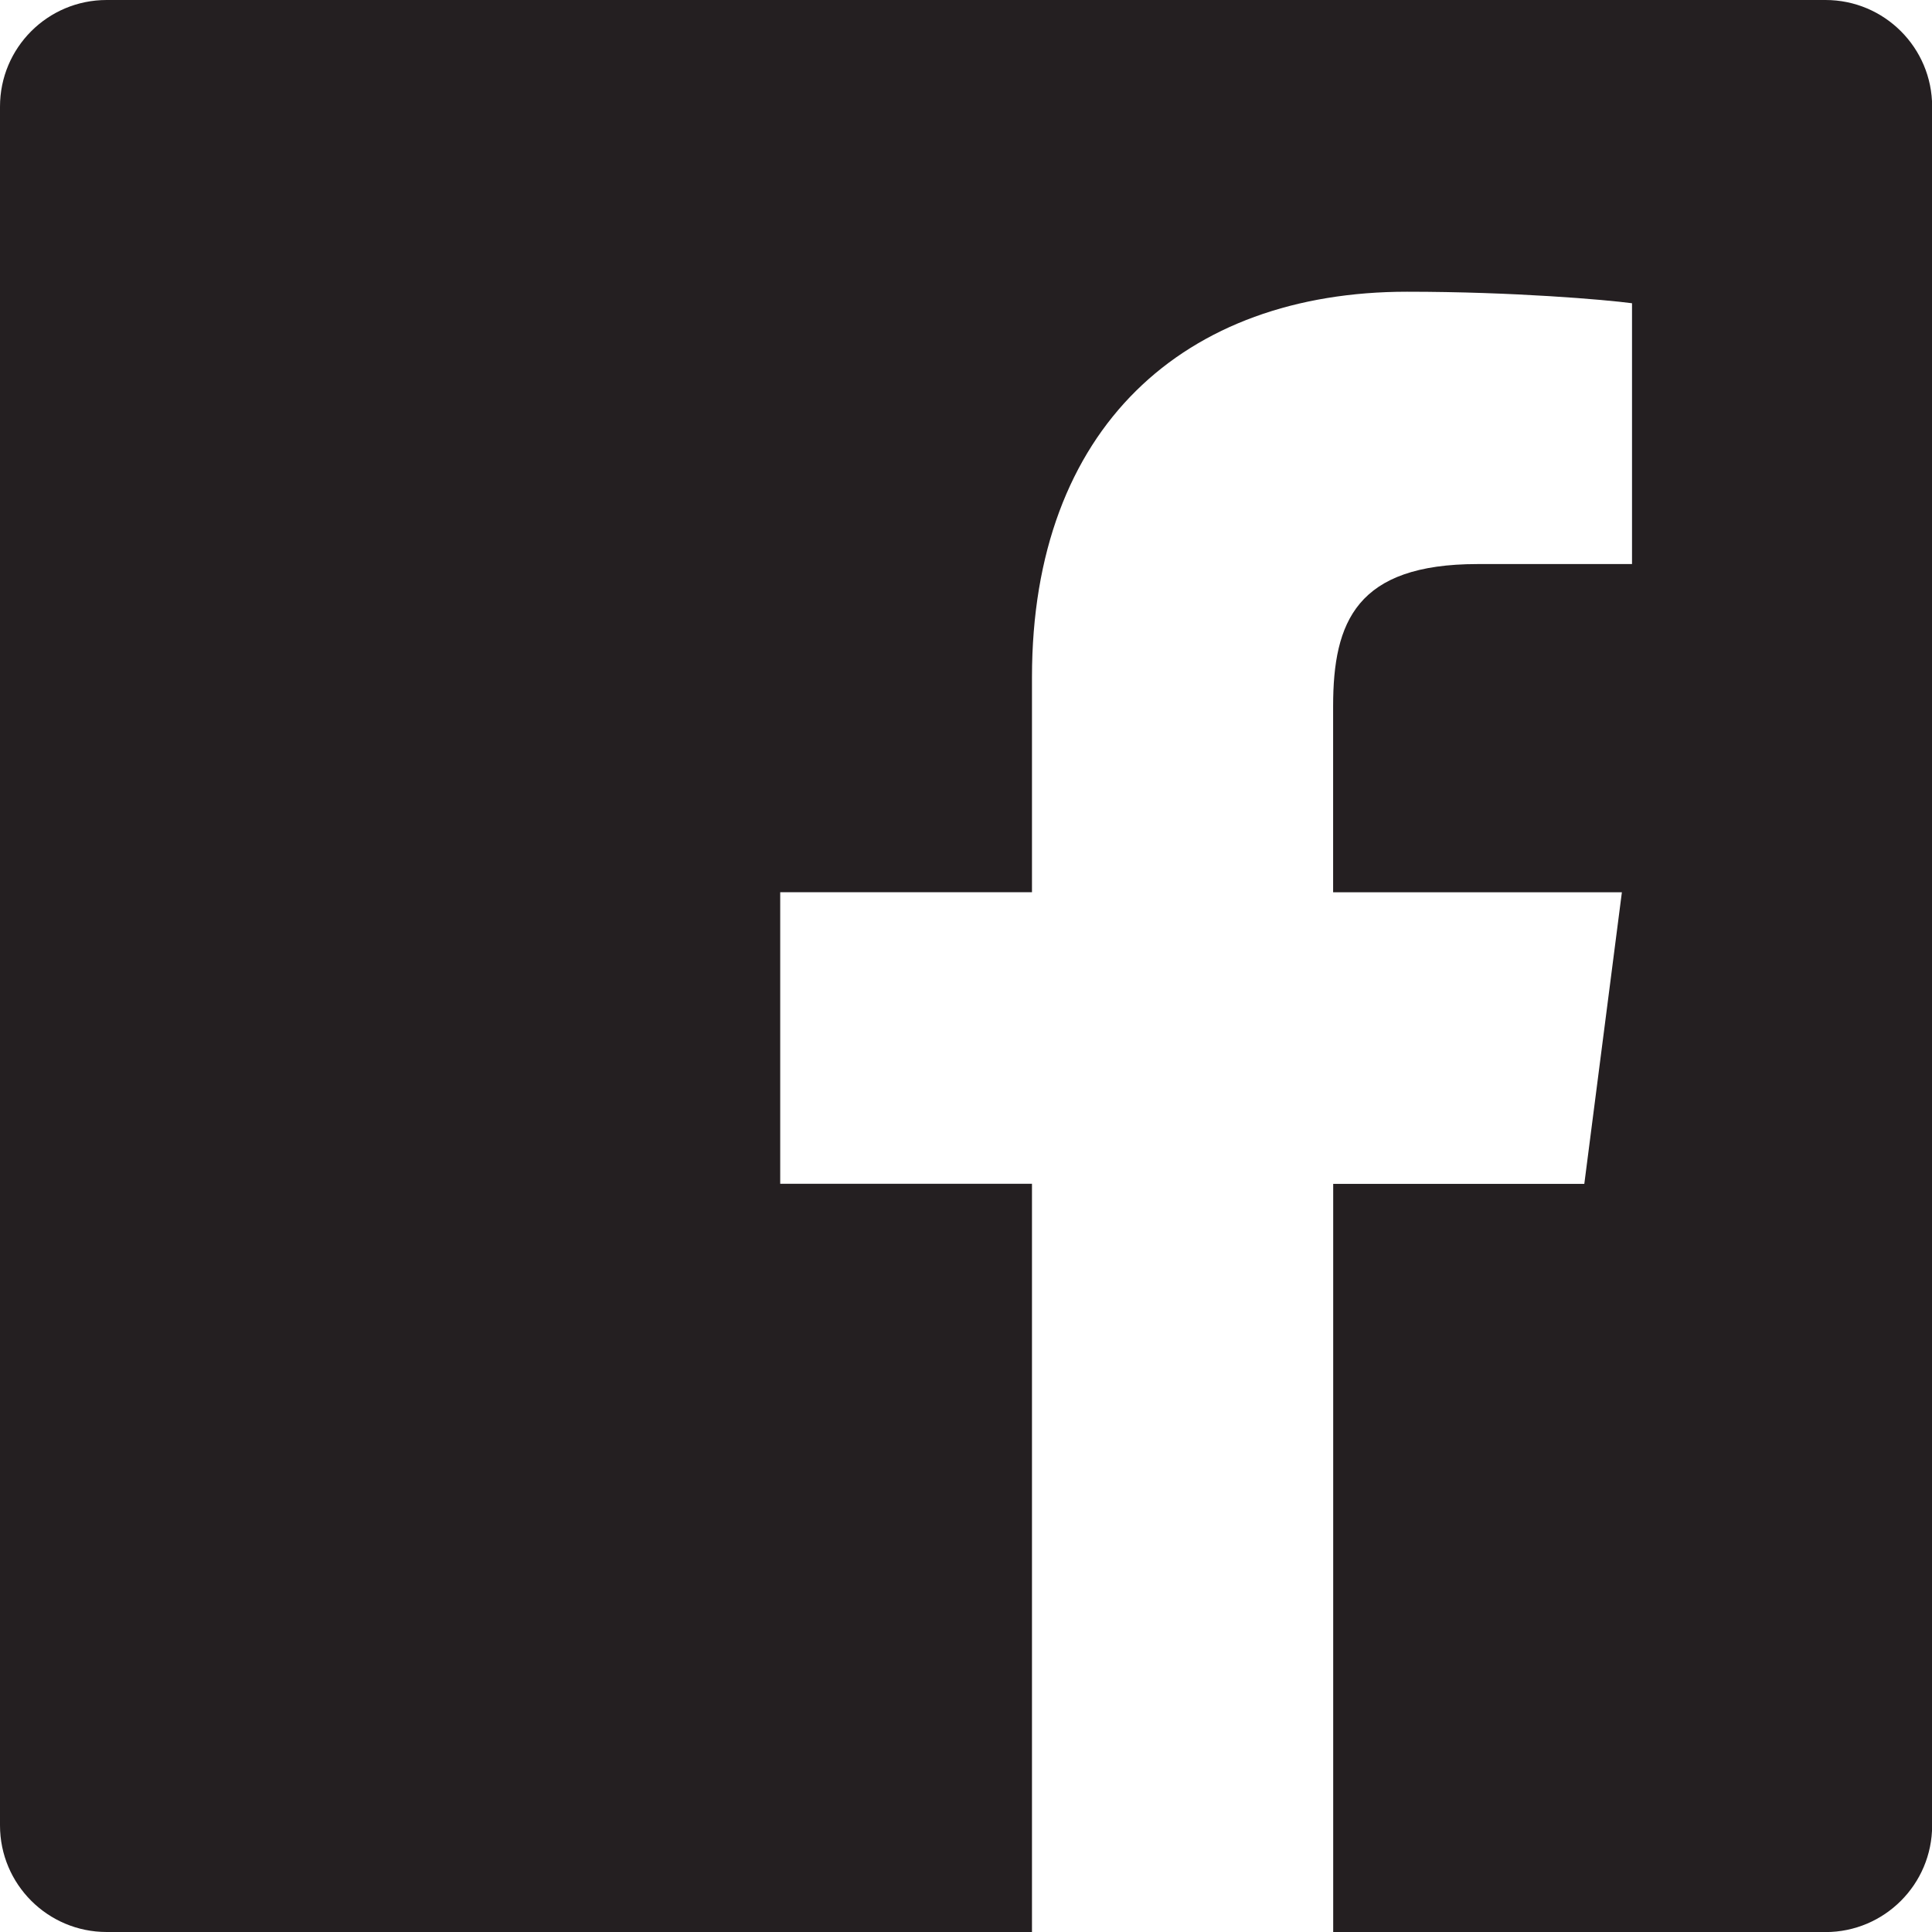
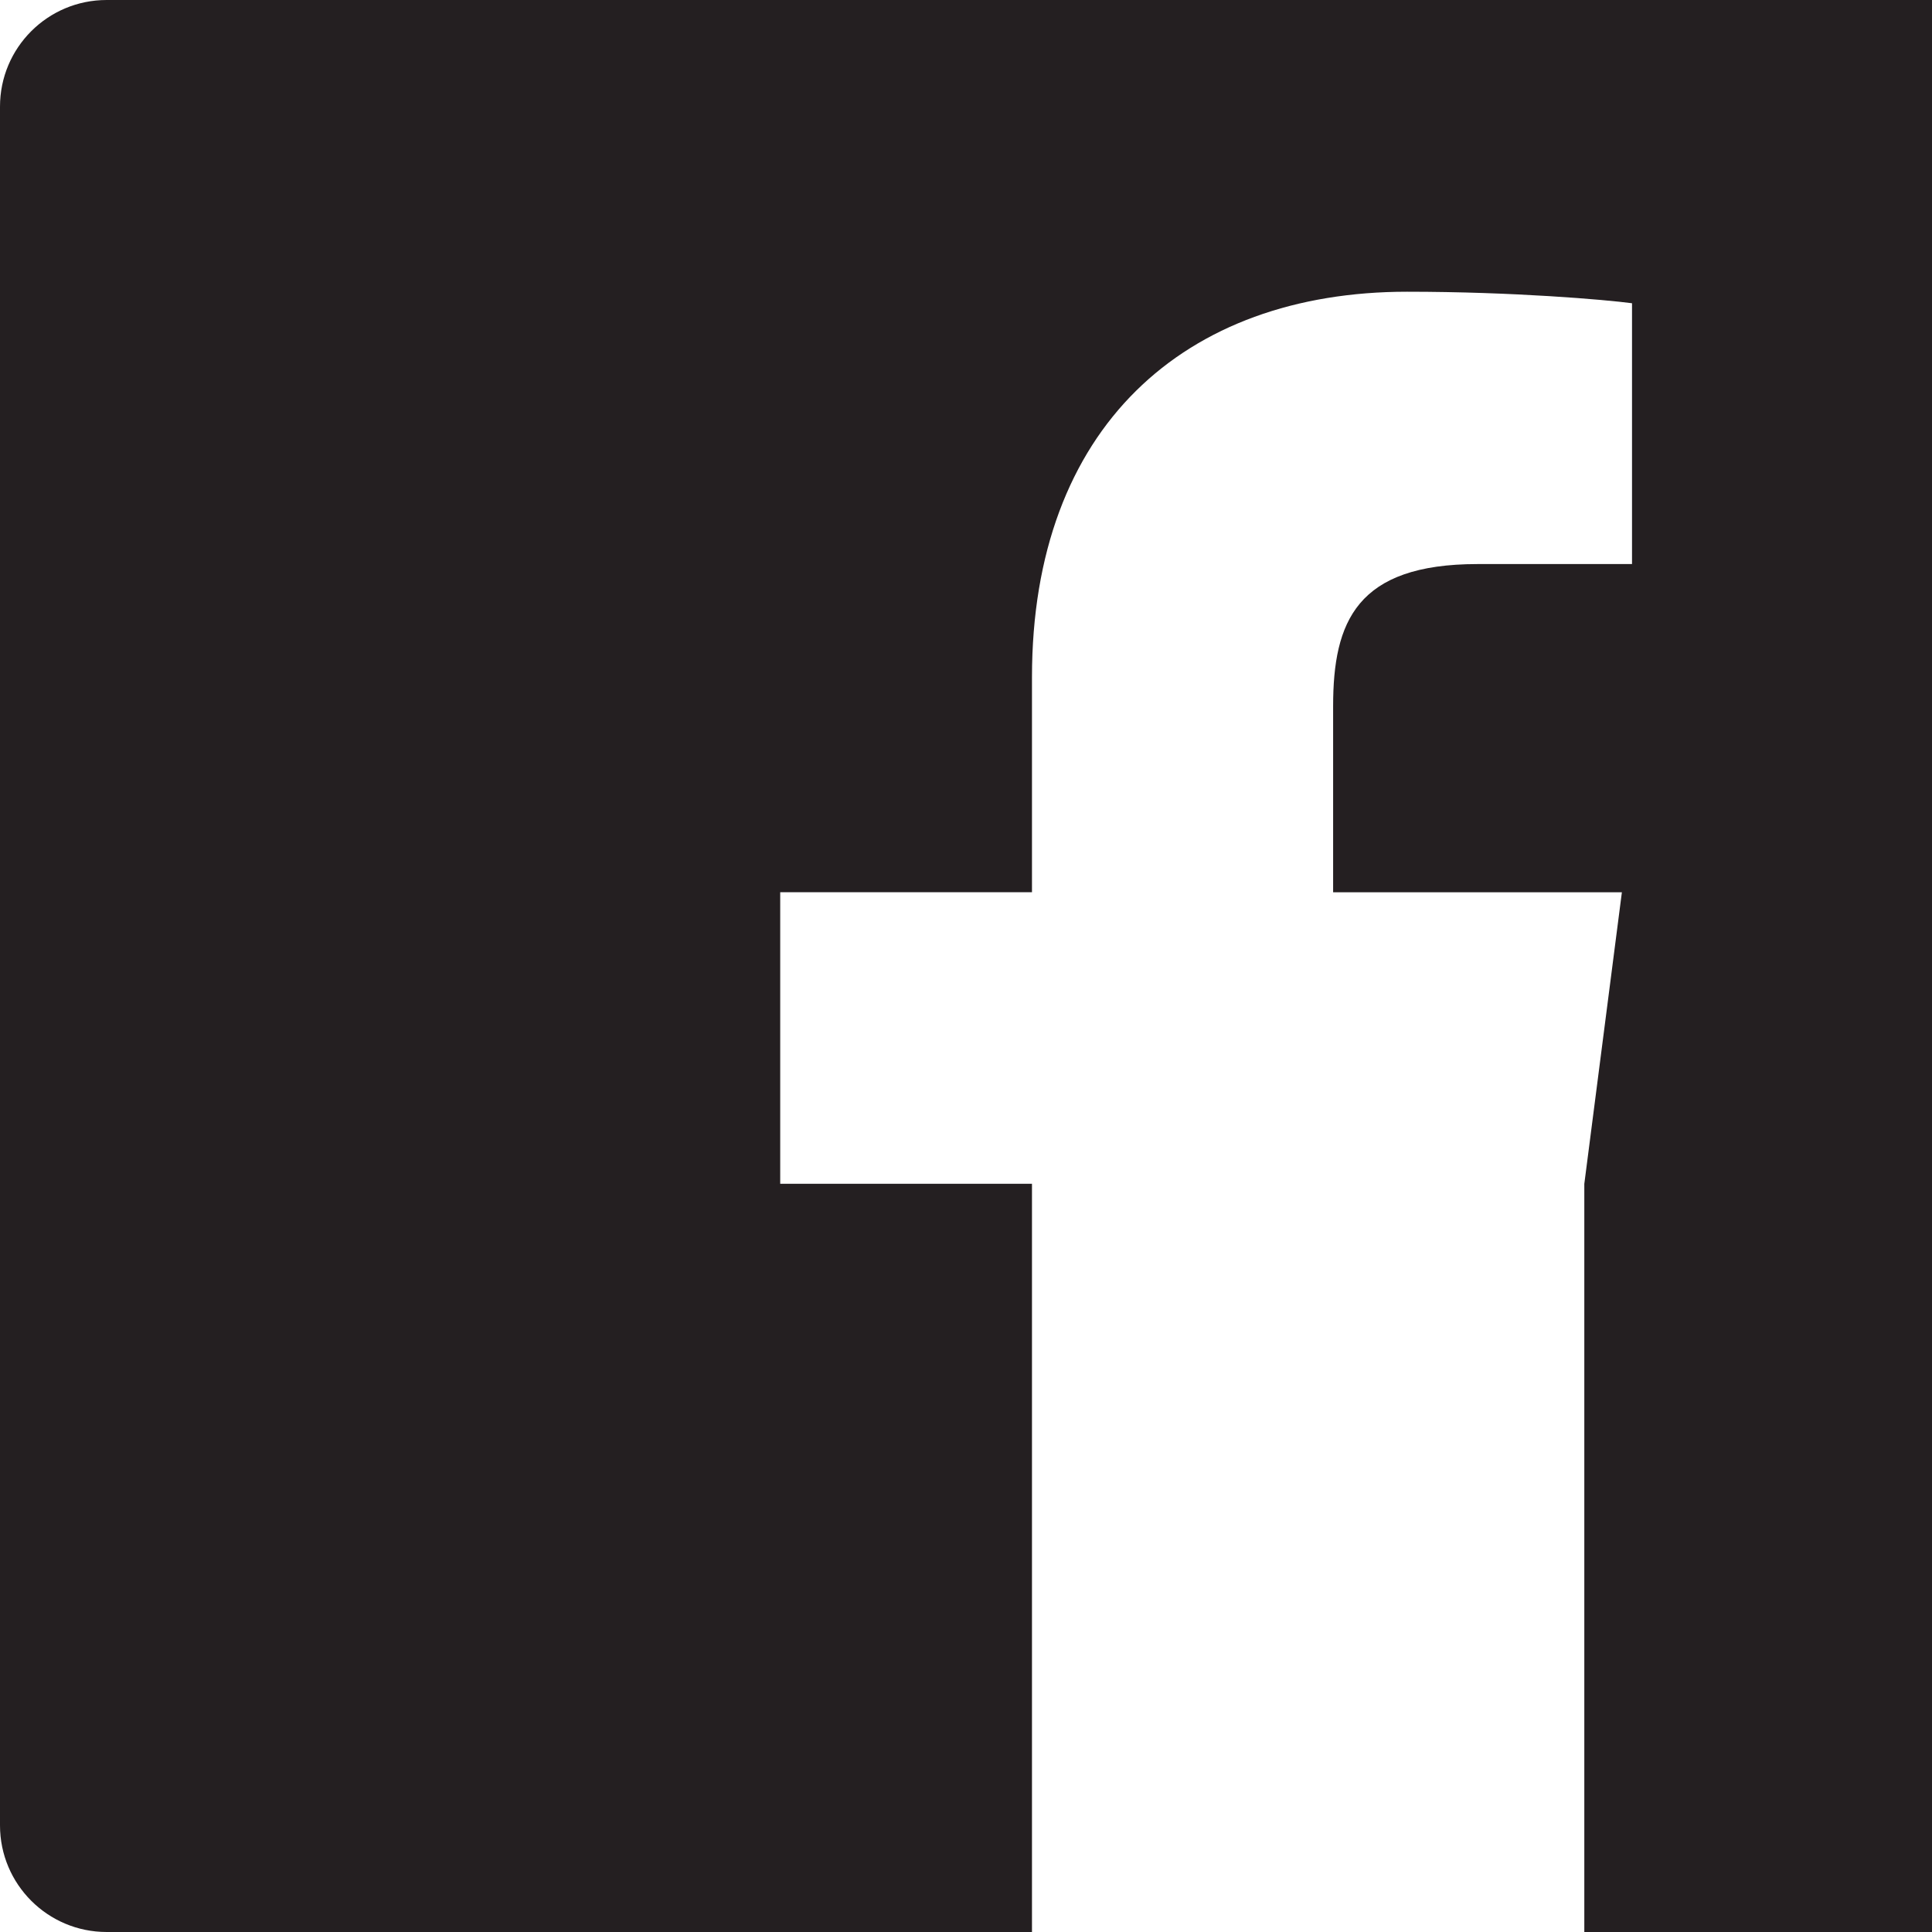
<svg xmlns="http://www.w3.org/2000/svg" id="Layer_1" viewBox="0 0 266.89 266.89">
  <defs>
    <style>.cls-1{fill:#241f21;}</style>
  </defs>
-   <path id="Blue" class="cls-1" d="m252.16,0H14.73C6.59,0,0,6.59,0,14.73v237.43c0,8.13,6.59,14.73,14.73,14.73h127.83v-103.36h-34.78v-40.28h34.78v-29.71c0-34.47,21.05-53.24,51.81-53.24,14.73,0,27.39,1.1,31.08,1.59v36.03h-21.33c-16.72,0-19.96,7.96-19.96,19.62v25.72h39.89l-5.19,40.28h-34.69v103.36h68.01c8.13,0,14.73-6.6,14.73-14.73V14.73c0-8.14-6.6-14.73-14.73-14.73Z" />
+   <path id="Blue" class="cls-1" d="m252.16,0H14.73C6.59,0,0,6.59,0,14.73v237.43c0,8.13,6.59,14.73,14.73,14.73h127.83v-103.36h-34.78v-40.28h34.78v-29.71c0-34.47,21.05-53.24,51.81-53.24,14.73,0,27.39,1.1,31.08,1.59v36.03h-21.33c-16.72,0-19.96,7.96-19.96,19.62v25.72h39.89l-5.19,40.28v103.36h68.01c8.13,0,14.73-6.6,14.73-14.73V14.73c0-8.14-6.6-14.73-14.73-14.73Z" />
</svg>